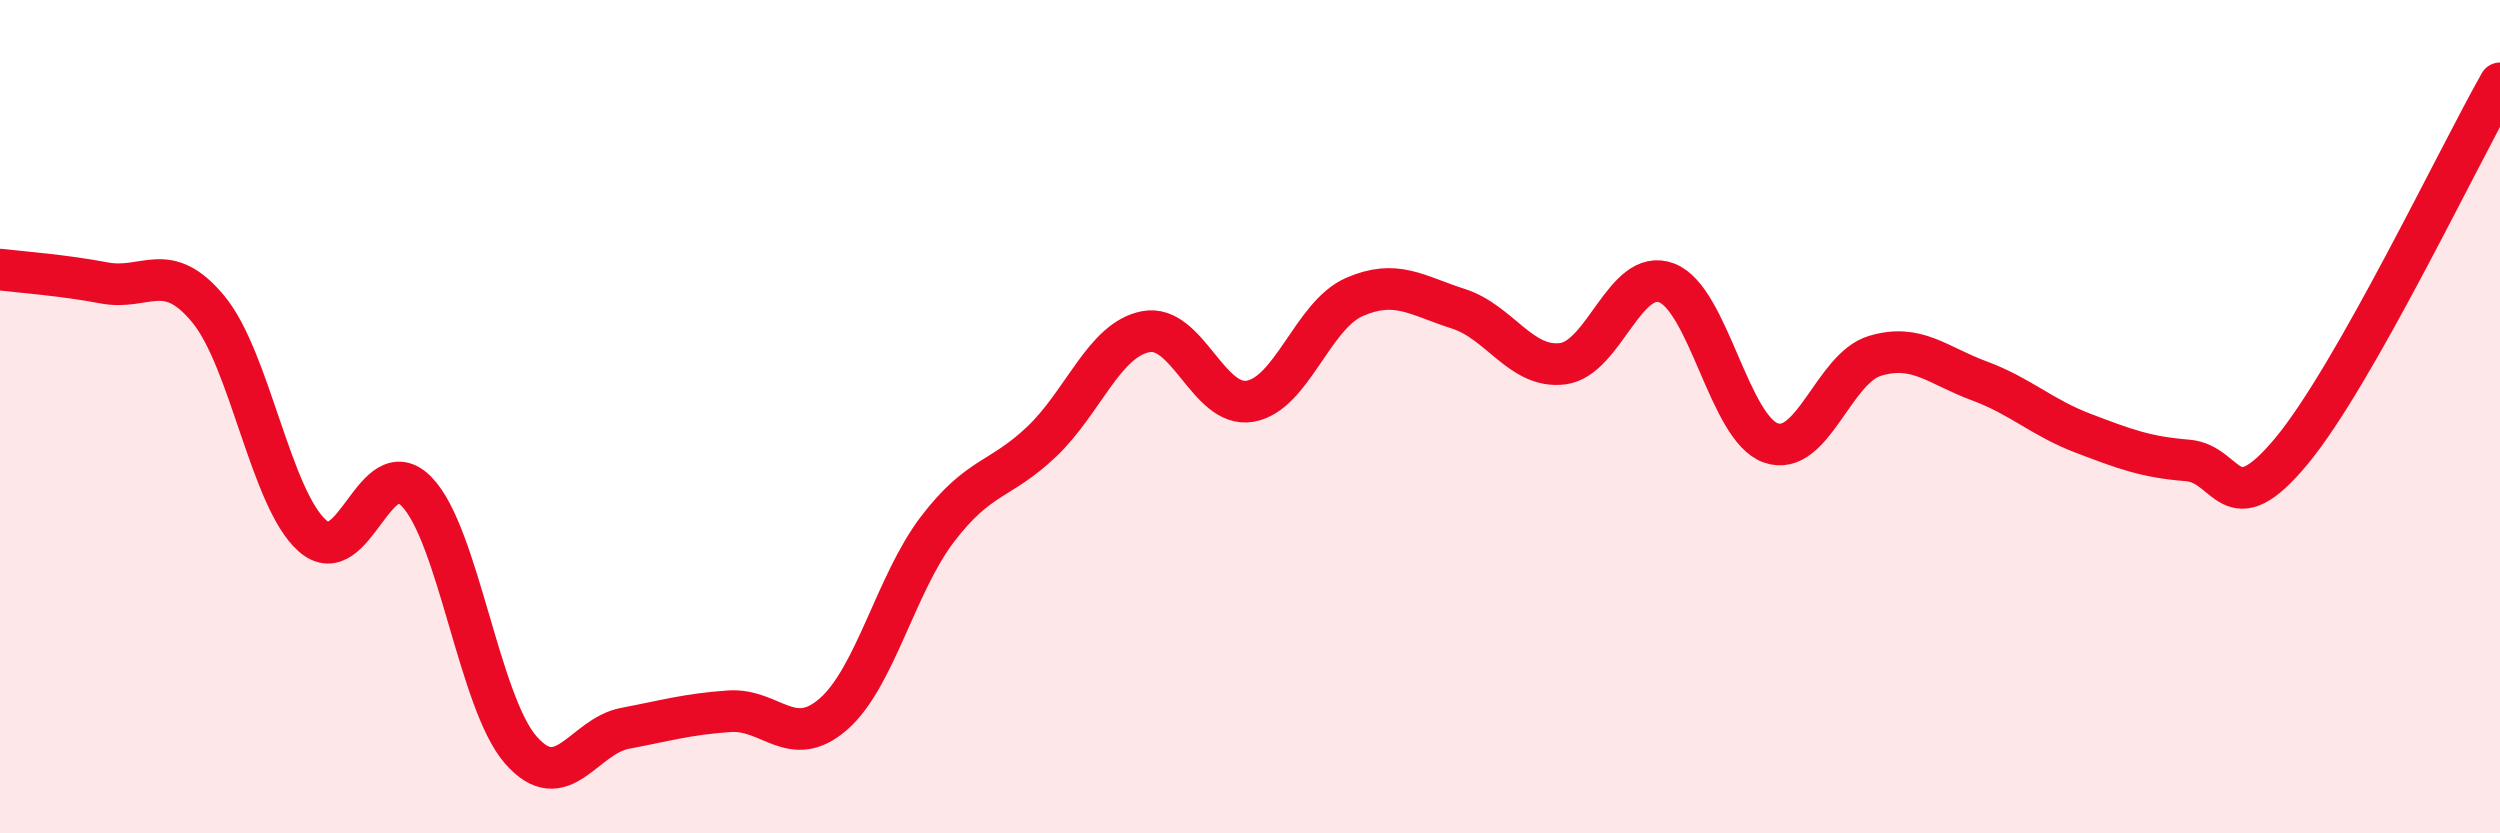
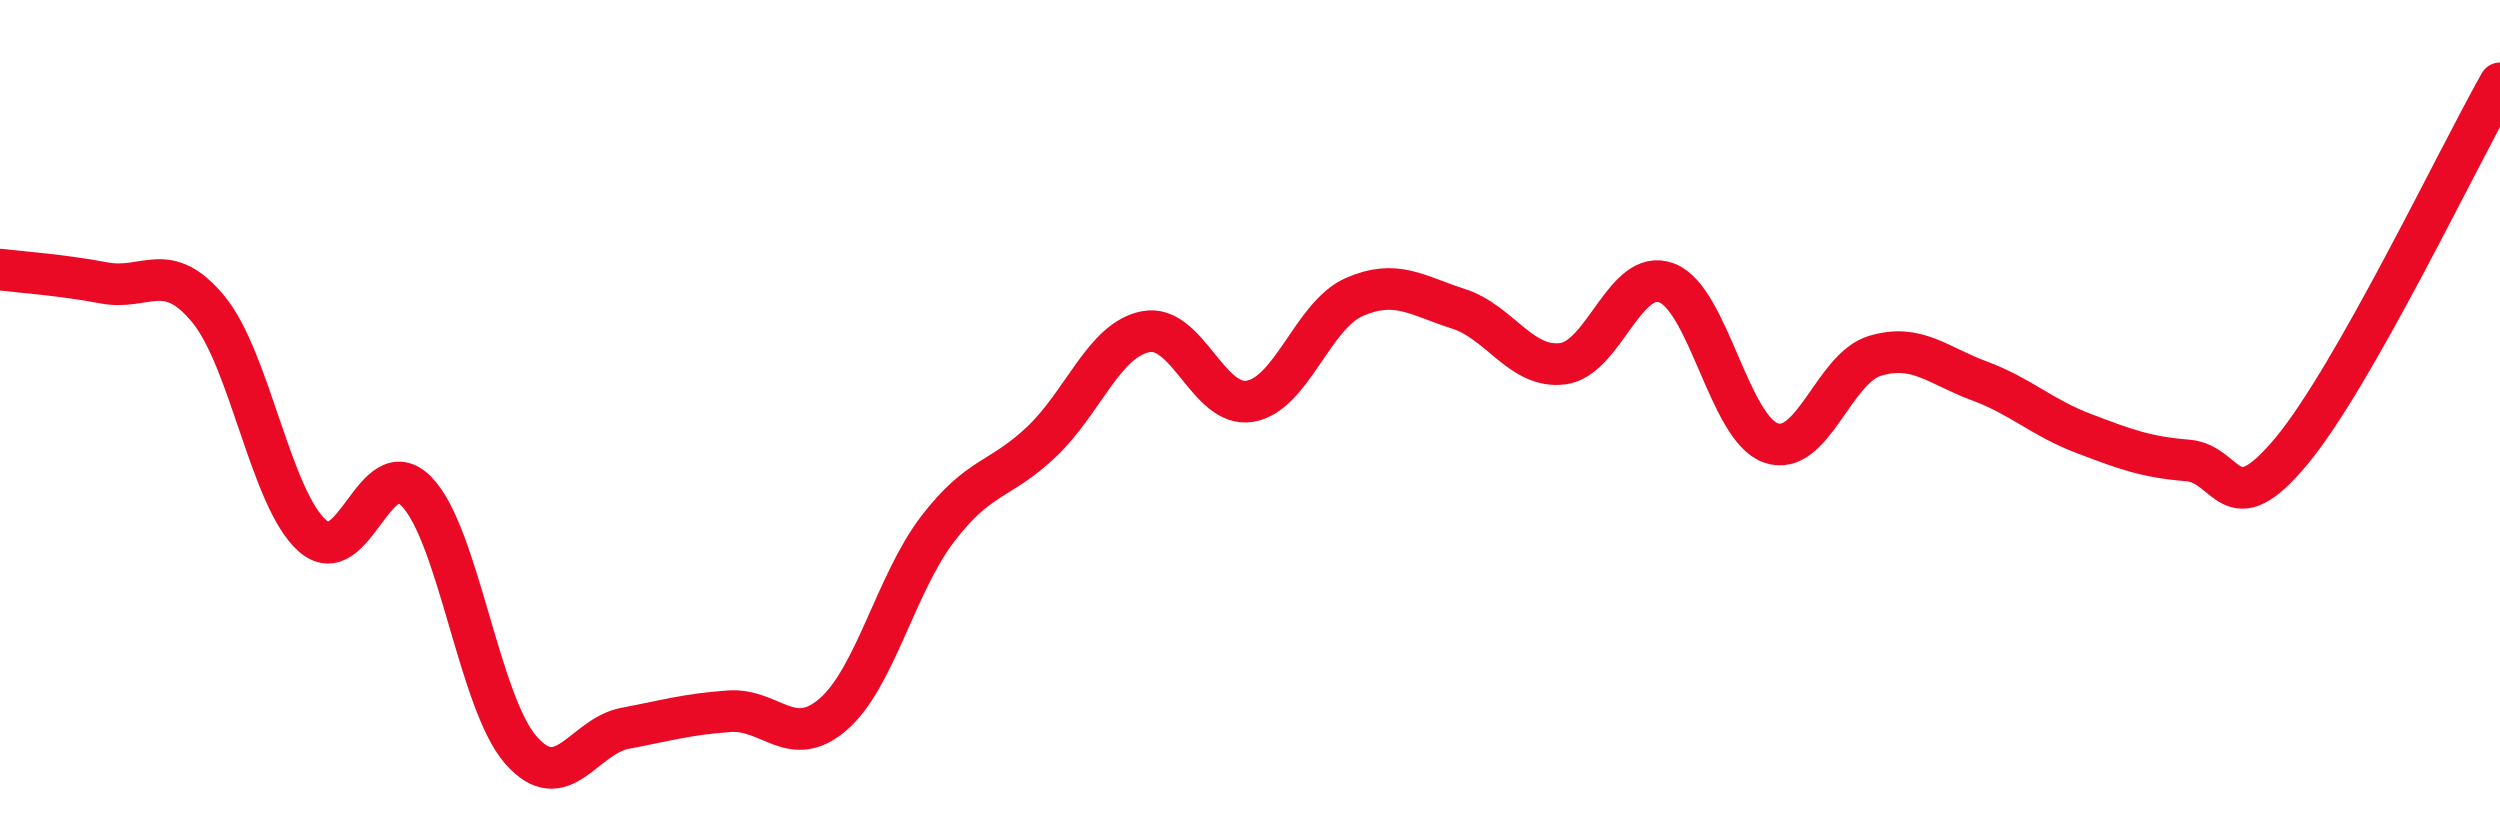
<svg xmlns="http://www.w3.org/2000/svg" width="60" height="20" viewBox="0 0 60 20">
-   <path d="M 0,6.47 C 0.5,6.53 1.5,6.6 2.5,6.79 C 3.5,6.98 4,6.21 5,7.42 C 6,8.63 6.5,11.98 7.5,12.86 C 8.5,13.74 9,10.77 10,11.8 C 11,12.83 11.5,16.86 12.5,18 C 13.5,19.14 14,17.67 15,17.48 C 16,17.29 16.5,17.14 17.5,17.07 C 18.5,17 19,18.01 20,17.14 C 21,16.27 21.5,14.01 22.5,12.7 C 23.5,11.39 24,11.55 25,10.6 C 26,9.65 26.5,8.15 27.5,7.96 C 28.5,7.77 29,9.8 30,9.63 C 31,9.46 31.5,7.57 32.5,7.13 C 33.5,6.69 34,7.09 35,7.41 C 36,7.73 36.5,8.85 37.5,8.73 C 38.5,8.61 39,6.41 40,6.79 C 41,7.17 41.5,10.28 42.5,10.63 C 43.5,10.98 44,8.84 45,8.54 C 46,8.24 46.5,8.77 47.5,9.14 C 48.5,9.51 49,10.02 50,10.4 C 51,10.78 51.5,10.97 52.5,11.05 C 53.5,11.13 53.5,12.63 55,10.82 C 56.5,9.01 59,3.76 60,2L60 20L0 20Z" fill="#EB0A25" opacity="0.1" stroke-linecap="round" stroke-linejoin="round" />
  <path d="M 0,6.47 C 0.5,6.53 1.5,6.6 2.5,6.79 C 3.5,6.98 4,6.21 5,7.42 C 6,8.63 6.5,11.98 7.5,12.86 C 8.5,13.74 9,10.77 10,11.8 C 11,12.83 11.5,16.86 12.5,18 C 13.5,19.14 14,17.67 15,17.48 C 16,17.29 16.5,17.14 17.5,17.07 C 18.5,17 19,18.01 20,17.14 C 21,16.27 21.5,14.01 22.5,12.7 C 23.5,11.39 24,11.55 25,10.6 C 26,9.65 26.5,8.15 27.5,7.96 C 28.5,7.77 29,9.8 30,9.63 C 31,9.46 31.5,7.57 32.5,7.13 C 33.5,6.69 34,7.09 35,7.41 C 36,7.73 36.5,8.85 37.5,8.73 C 38.5,8.61 39,6.41 40,6.79 C 41,7.17 41.5,10.28 42.5,10.63 C 43.5,10.98 44,8.84 45,8.54 C 46,8.24 46.5,8.77 47.5,9.14 C 48.5,9.51 49,10.02 50,10.4 C 51,10.78 51.5,10.97 52.5,11.05 C 53.5,11.13 53.5,12.63 55,10.82 C 56.5,9.01 59,3.76 60,2" stroke="#EB0A25" stroke-width="1" fill="none" stroke-linecap="round" stroke-linejoin="round" />
</svg>